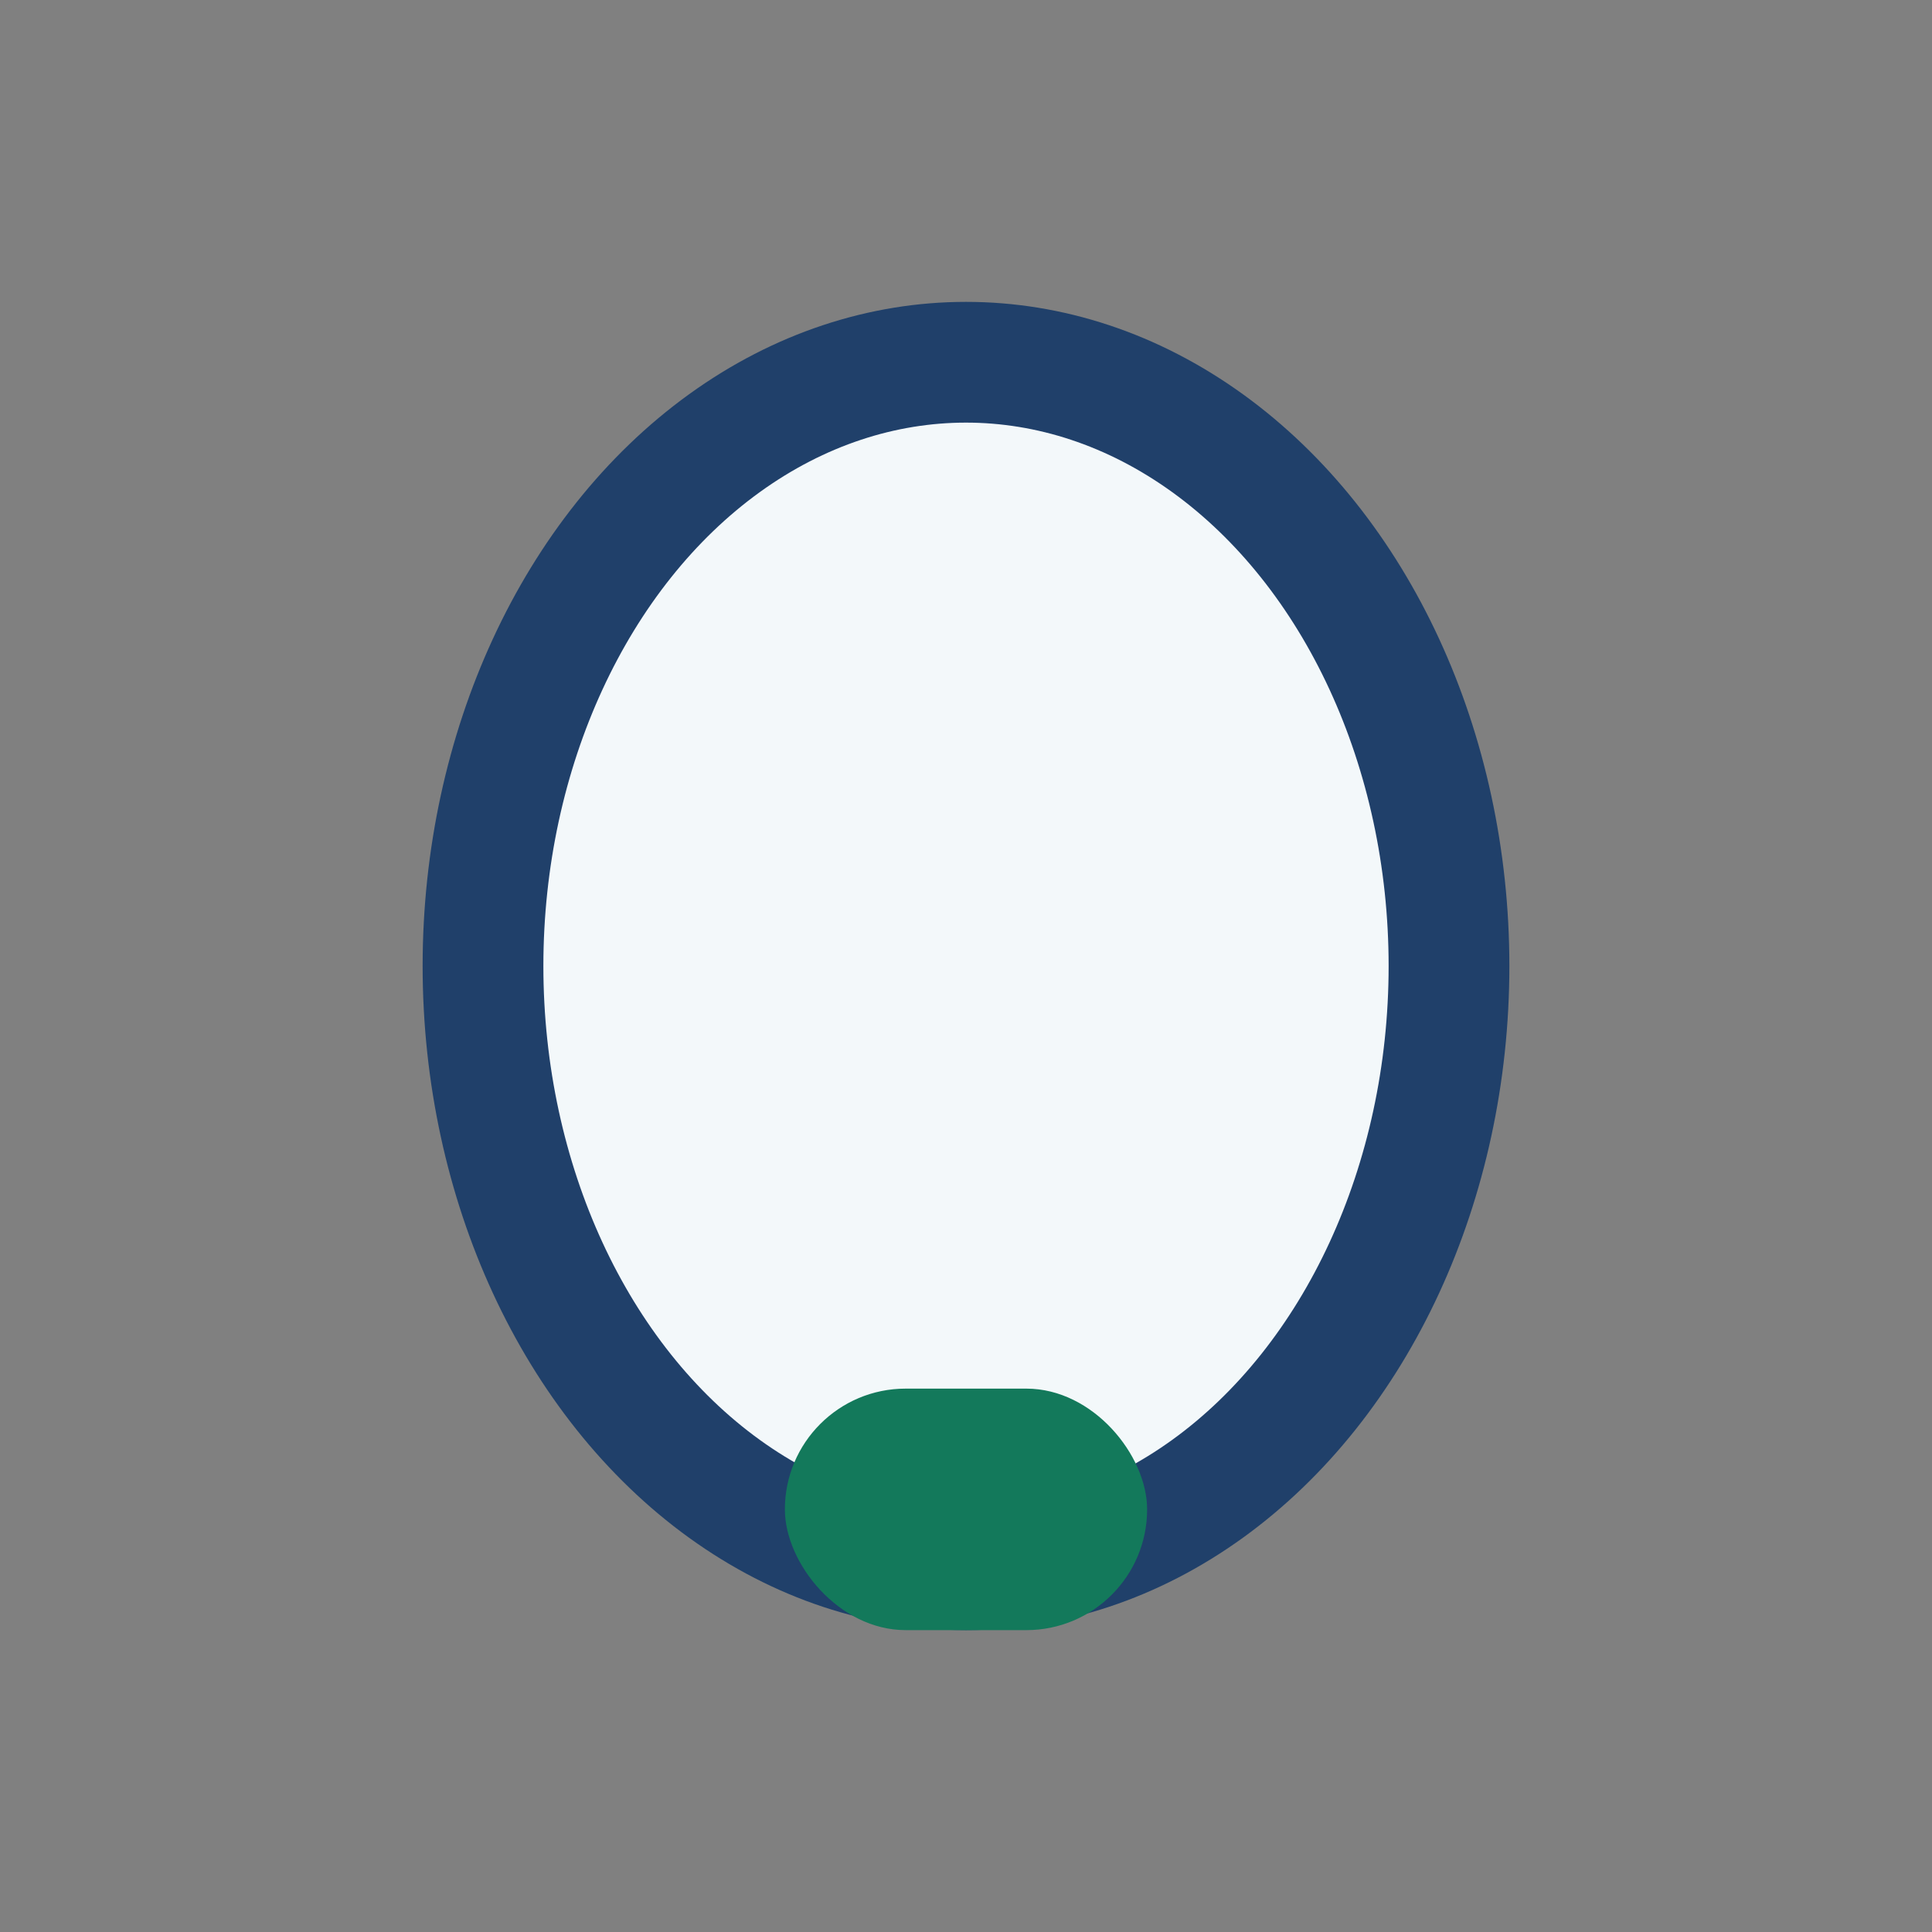
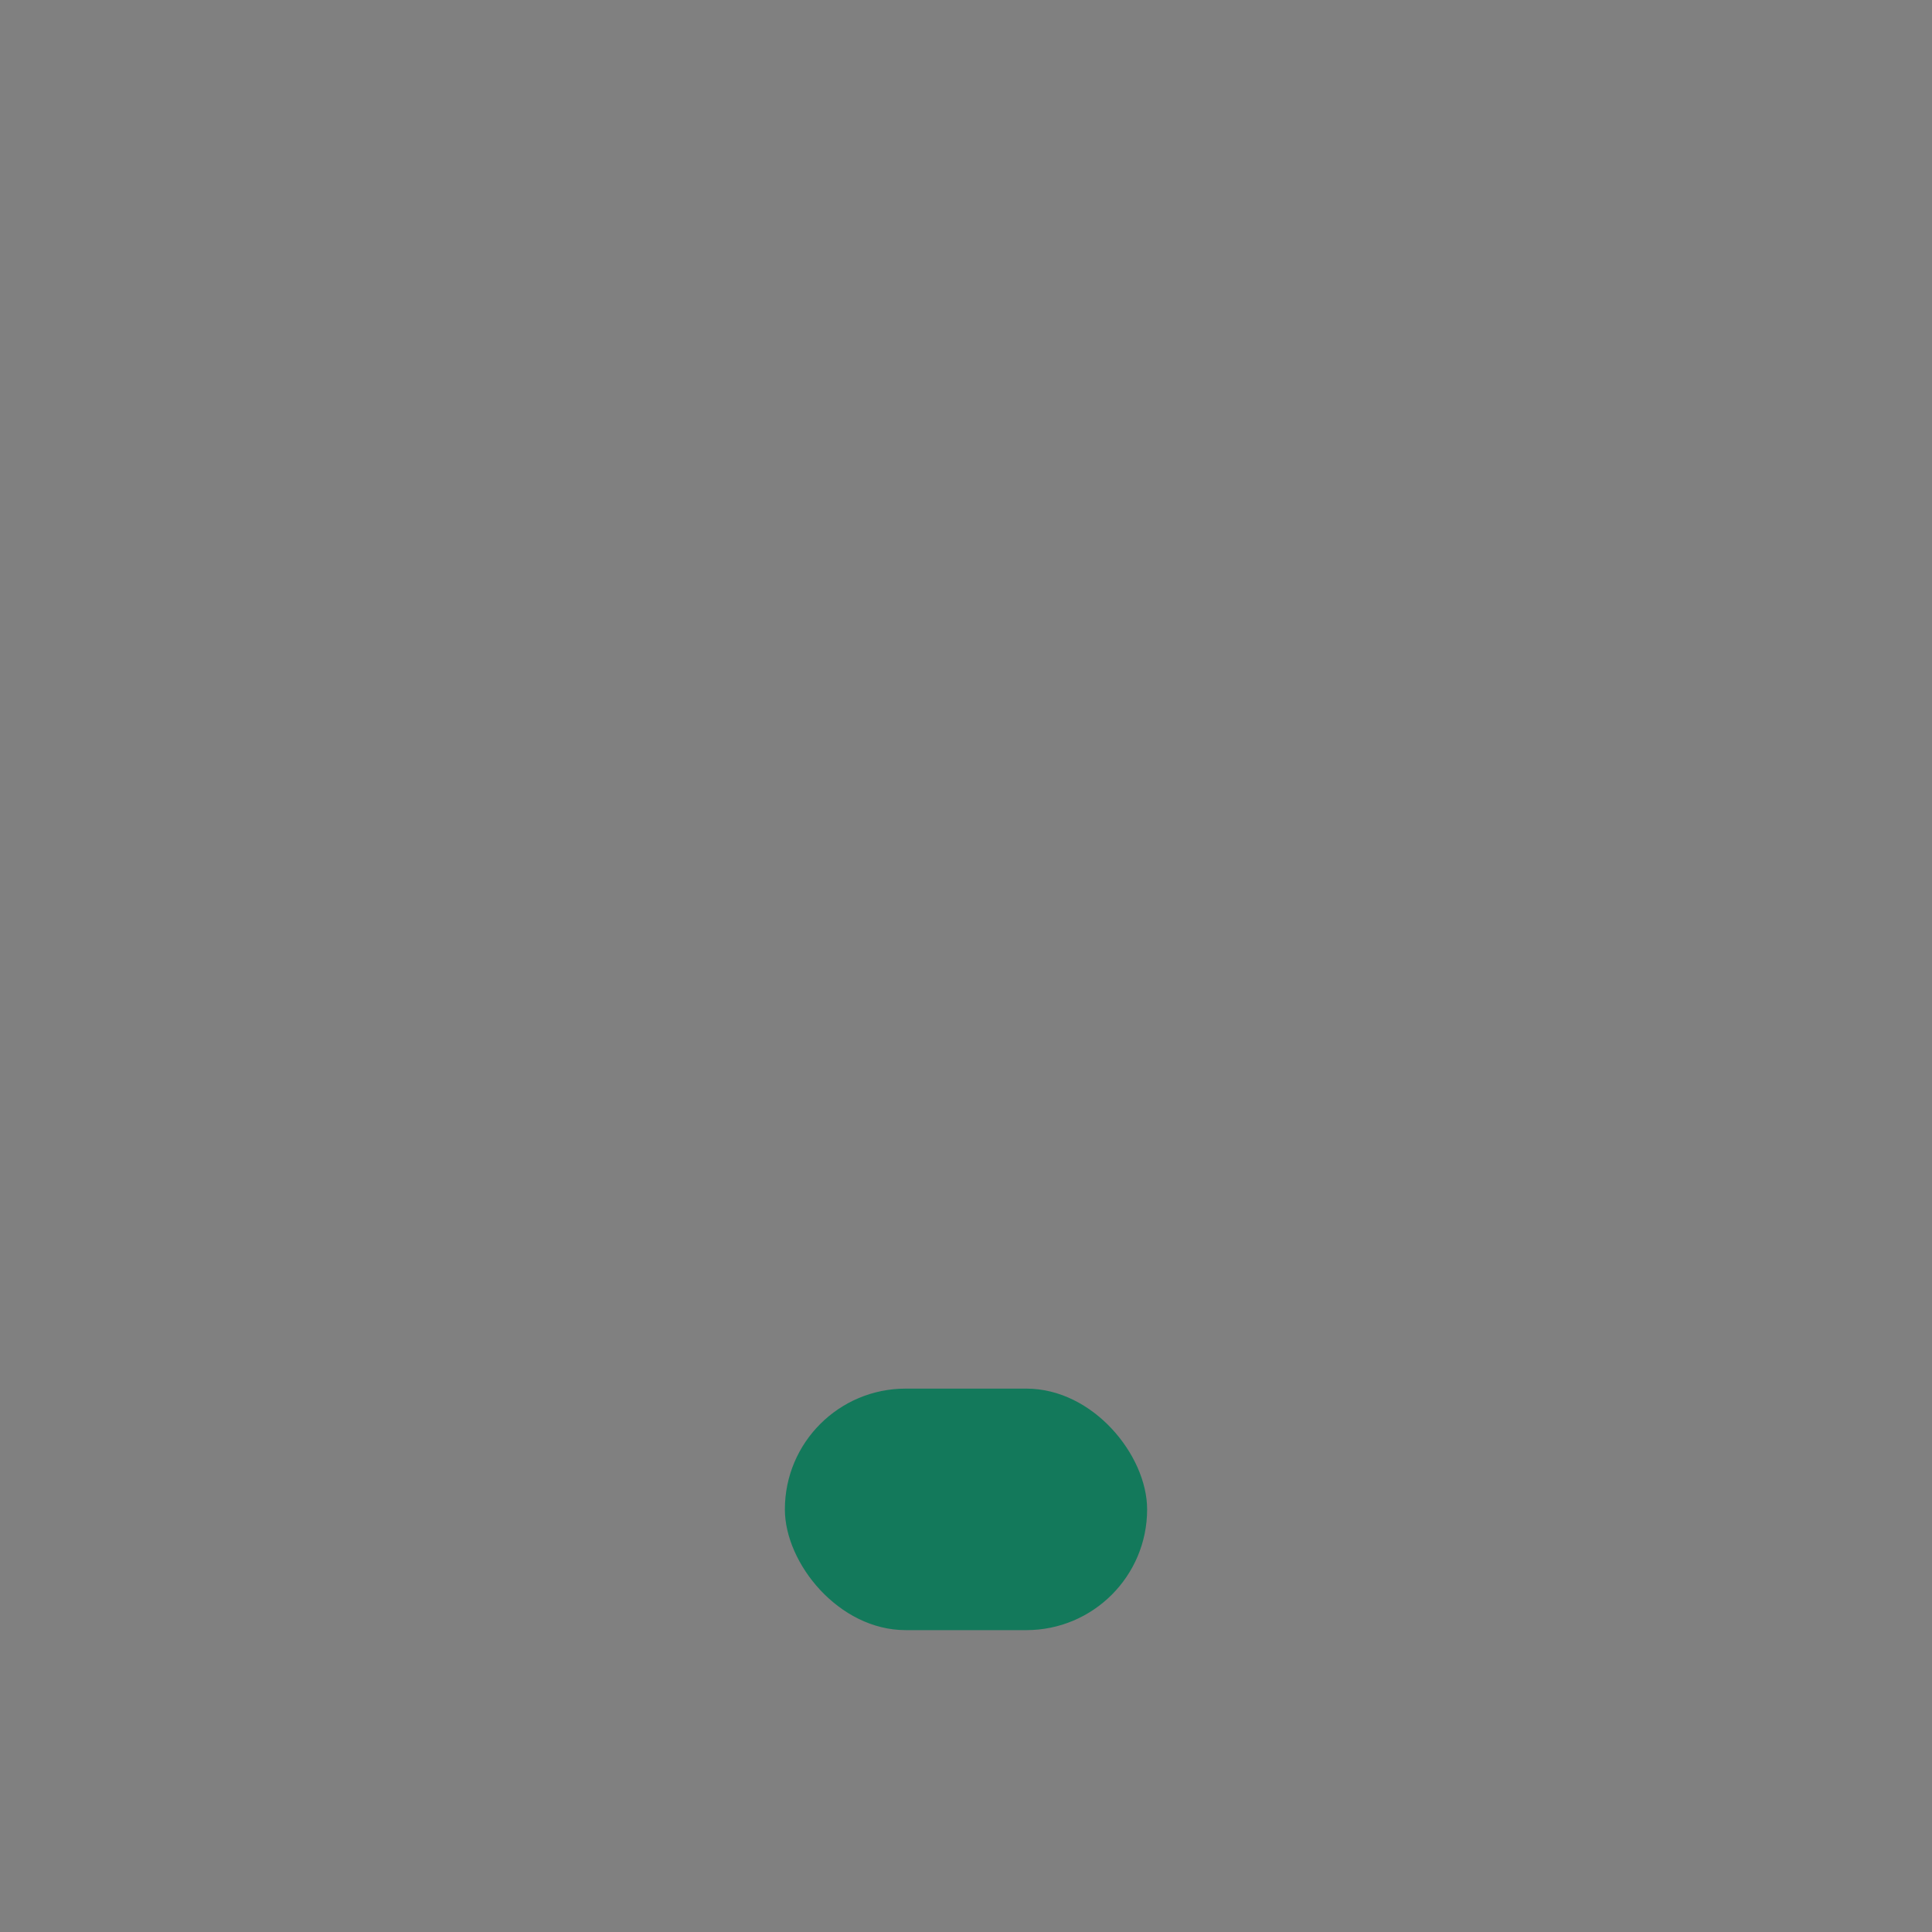
<svg xmlns="http://www.w3.org/2000/svg" width="32" height="32" viewBox="0 0 32 32">
  <rect x="0" y="0" width="32" height="32" fill="#808080" stroke="none" />
-   <ellipse cx="16" cy="16" rx="8" ry="10" fill="#F3F8FA" stroke="#20406A" stroke-width="2" />
  <rect x="13" y="23" width="6" height="4" rx="2" fill="#13795B" />
</svg>